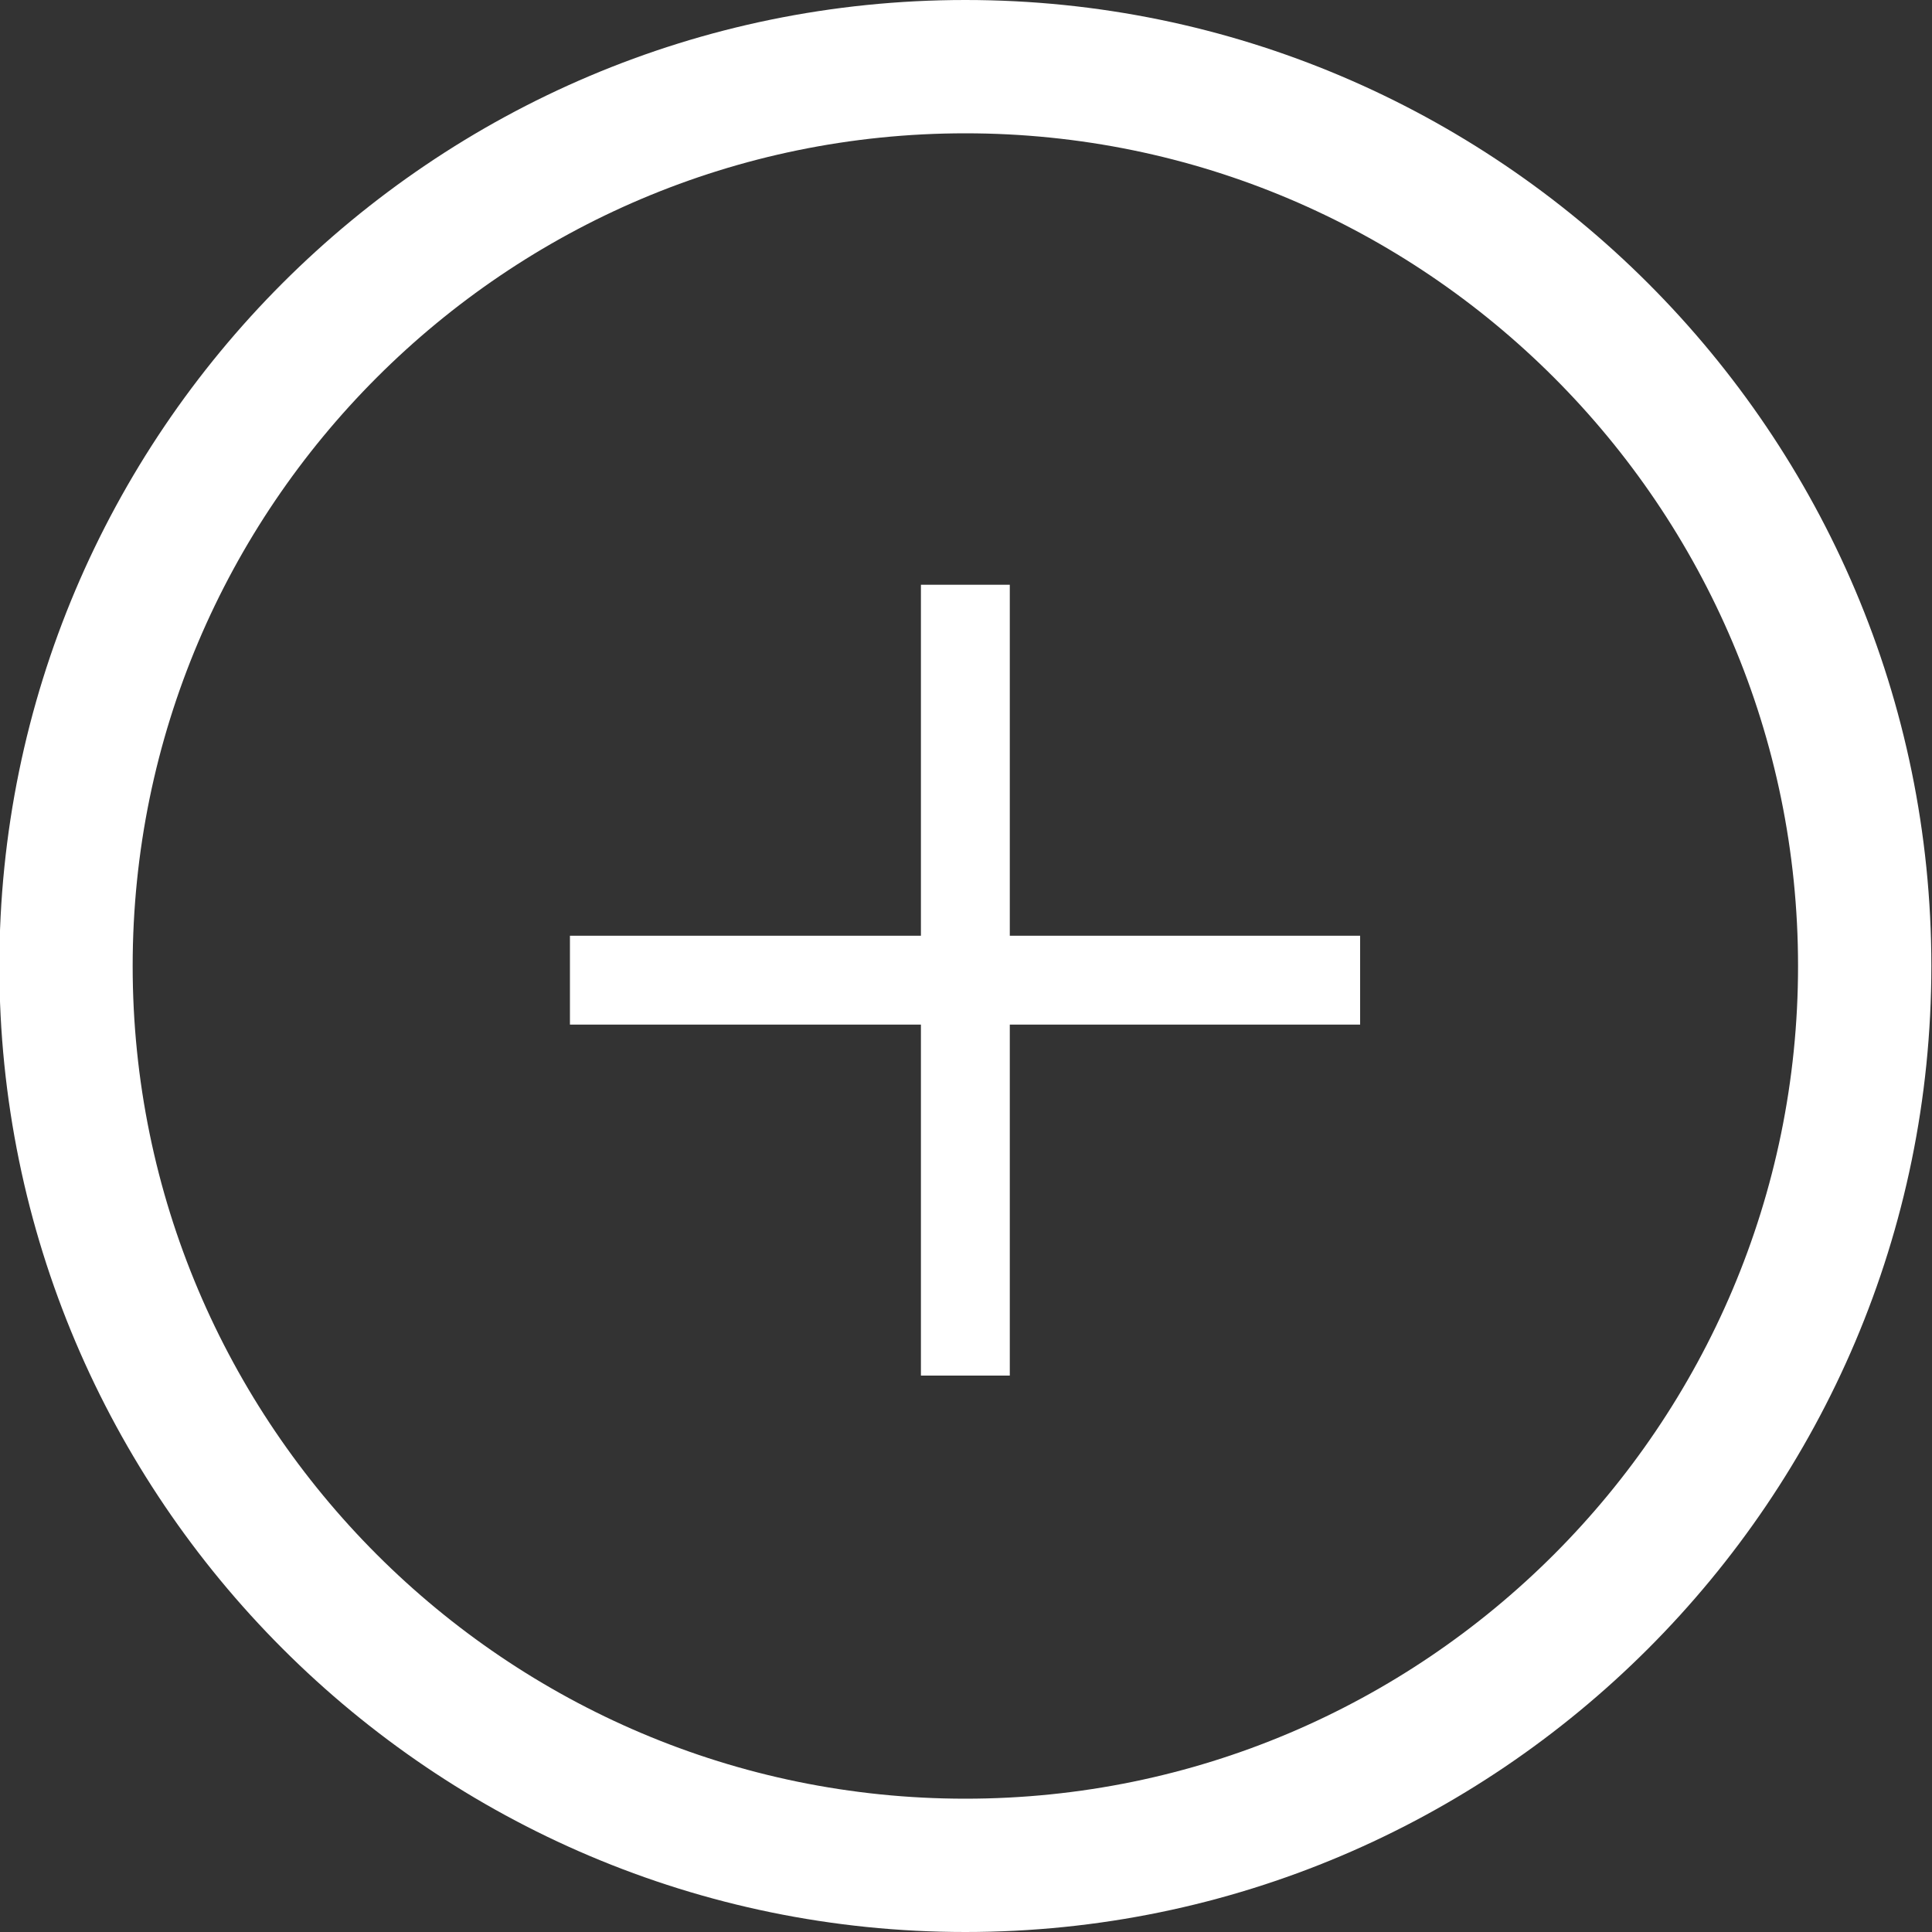
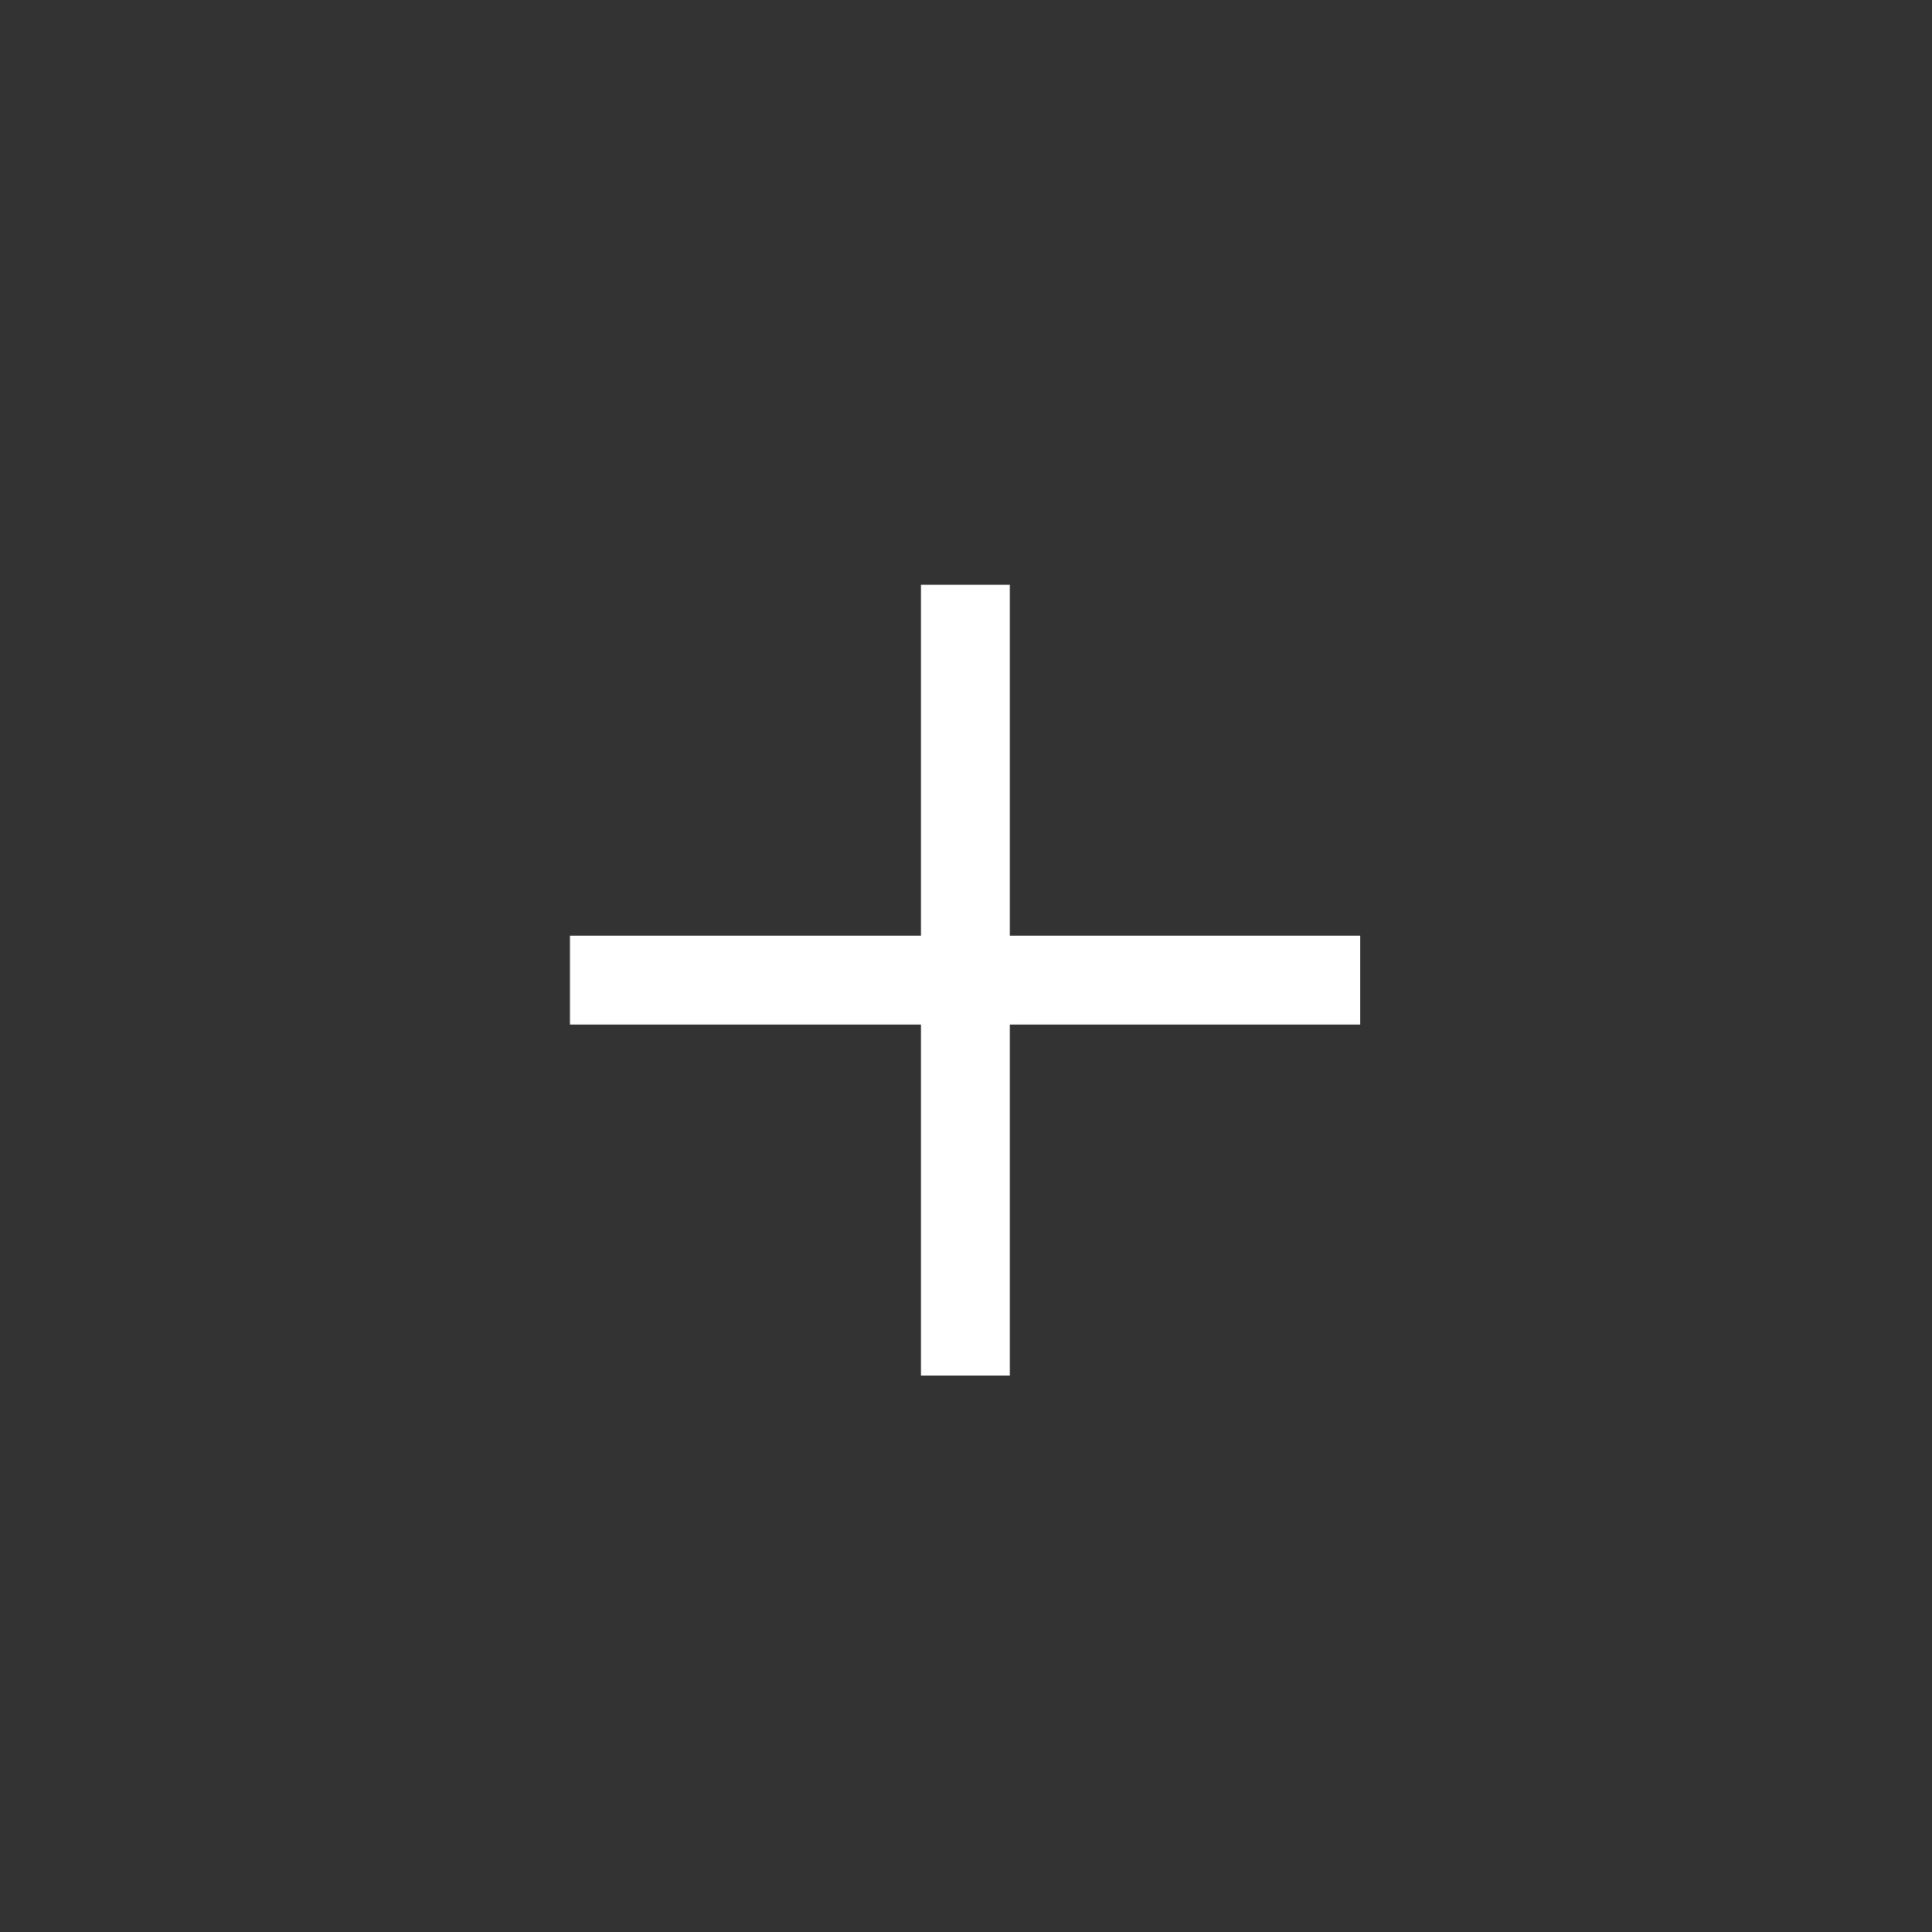
<svg xmlns="http://www.w3.org/2000/svg" version="1.1" id="Ebene_1" x="0px" y="0px" viewBox="0 0 300 300" style="enable-background:new 0 0 300 300;" xml:space="preserve">
  <rect x="0" y="0" width="300" height="300" fill="#333333" stroke="none" />
  <style type="text/css">
	.st0{fill:#FFFFFF;}
</style>
  <g>
-     <path class="st0" d="M149.9,0C67.1,0-0.1,67.3-0.1,150s67.3,150,150,150c82.7,0,150-67.3,150-150S232.6,0,149.9,0z M149.9,279.3   c-71.3,0-129.3-58-129.3-129.3c0-71.3,58-129.3,129.3-129.3c71.3,0,129.3,58,129.3,129.3C279.2,221.3,221.2,279.3,149.9,279.3z" />
    <polygon class="st0" points="156.8,90.8 143,90.8 143,145.3 88.5,145.3 88.5,159.1 143,159.1 143,213.6 156.8,213.6 156.8,159.1    211.2,159.1 211.2,145.3 156.8,145.3  " />
  </g>
</svg>